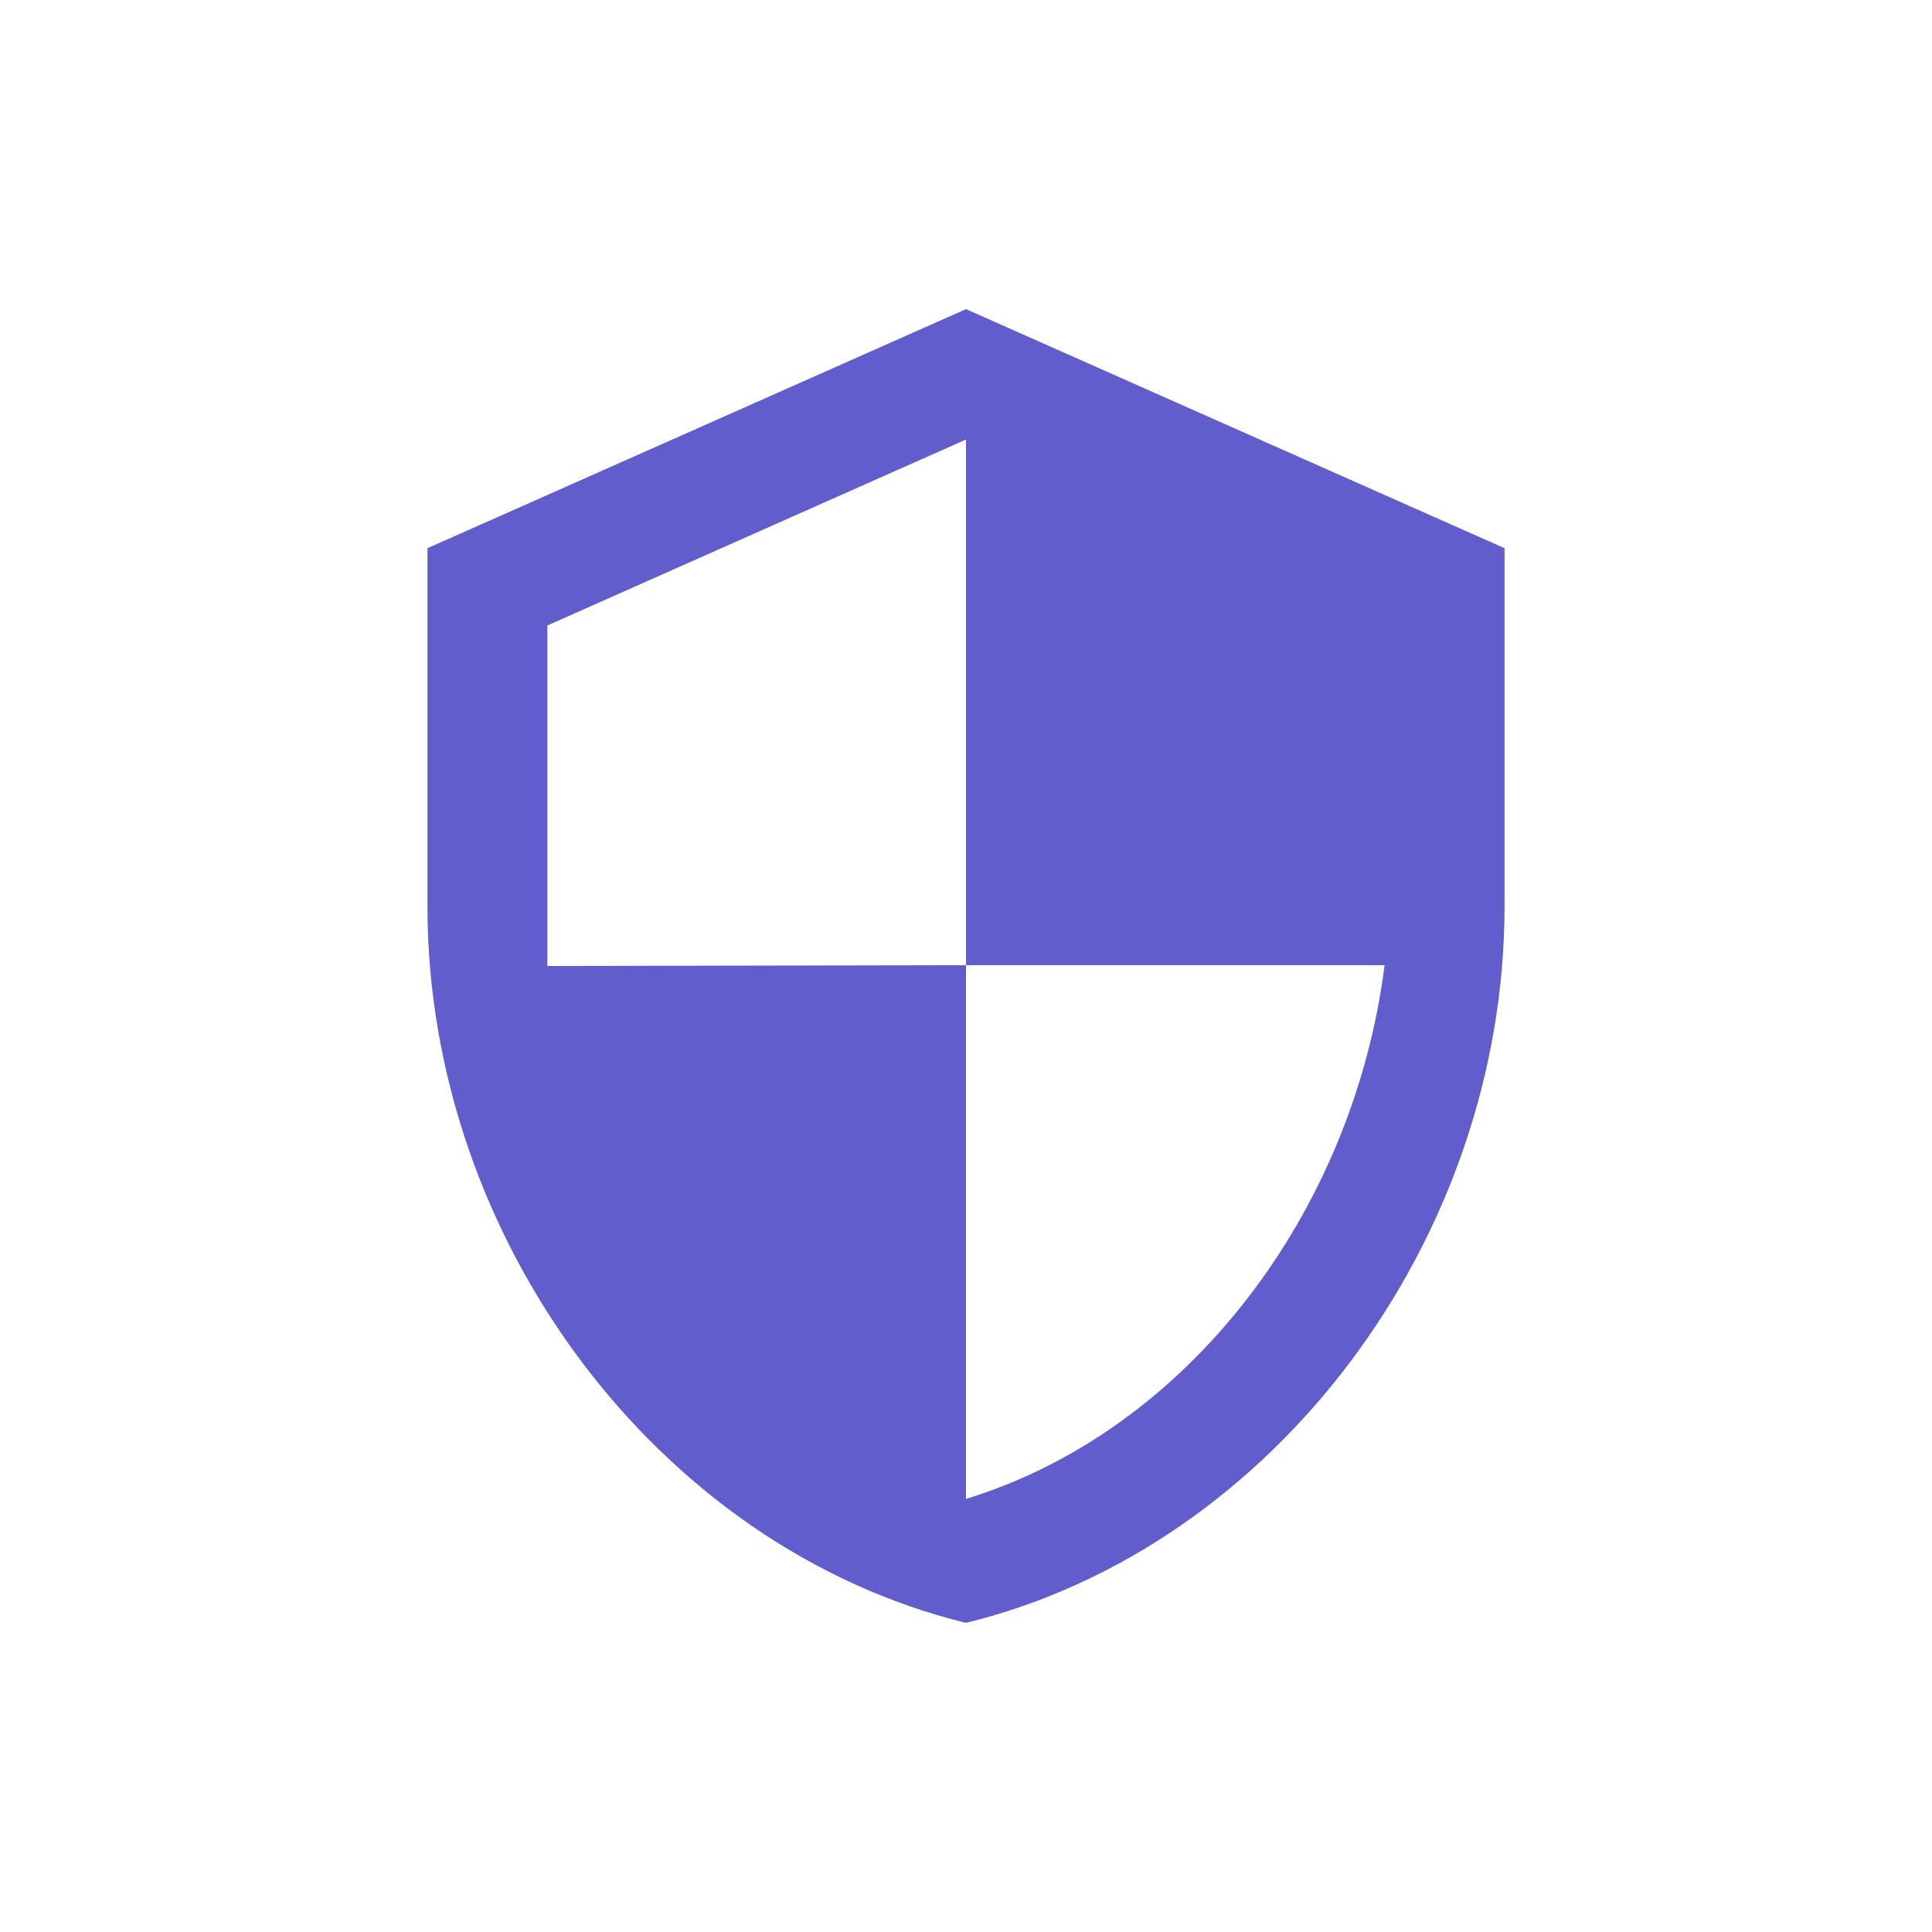
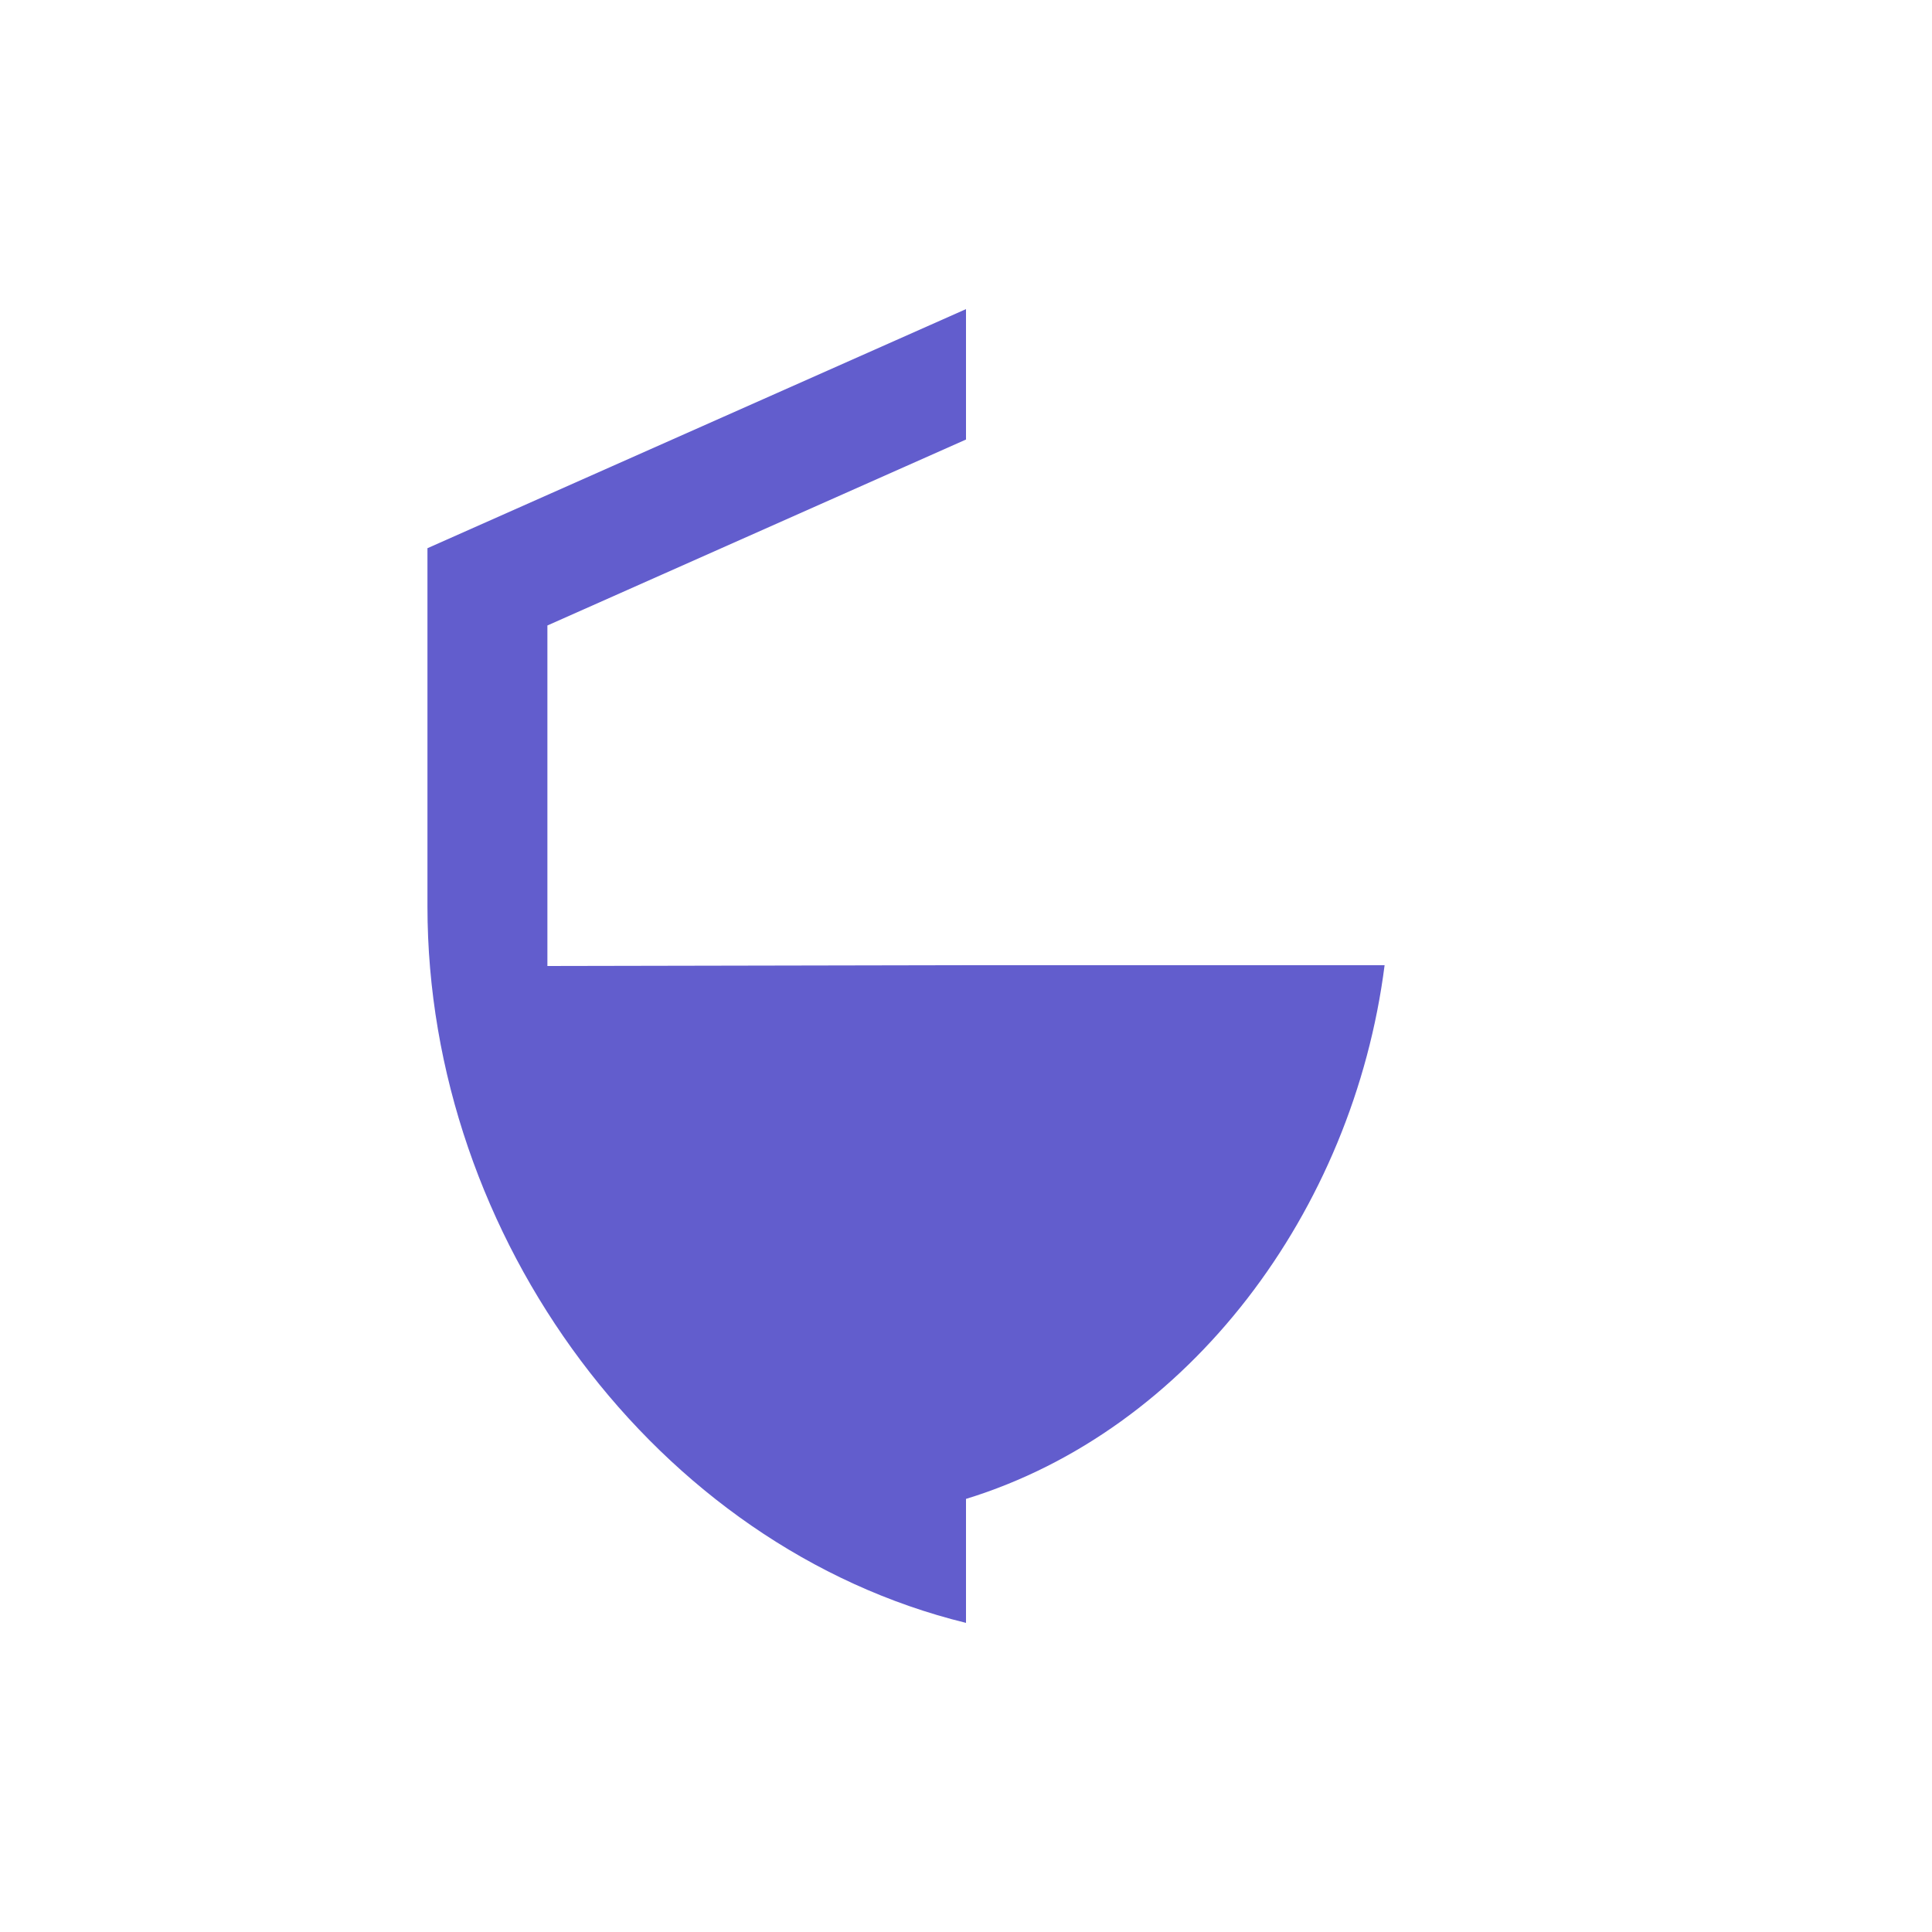
<svg xmlns="http://www.w3.org/2000/svg" version="1.1" id="_레이어_2" x="0px" y="0px" viewBox="0 0 240 240" style="enable-background:new 0 0 240 240;" xml:space="preserve">
  <style type="text/css"> .st0{fill-rule:evenodd;clip-rule:evenodd;fill:#625DCD;} </style>
  <g id="_레이어_2-2">
-     <path class="st0" d="M120,38.4L53.1,68.1v44.5c0,41.2,28.5,79.6,66.9,89c38.4-9.4,66.9-47.8,66.9-89V68.1L120,38.4z M120,119.9h52 c-3.9,30.6-24.3,57.8-52,66.3L120,119.9L68,120V77.7l52-23.1V119.9z" />
+     <path class="st0" d="M120,38.4L53.1,68.1v44.5c0,41.2,28.5,79.6,66.9,89V68.1L120,38.4z M120,119.9h52 c-3.9,30.6-24.3,57.8-52,66.3L120,119.9L68,120V77.7l52-23.1V119.9z" />
  </g>
</svg>